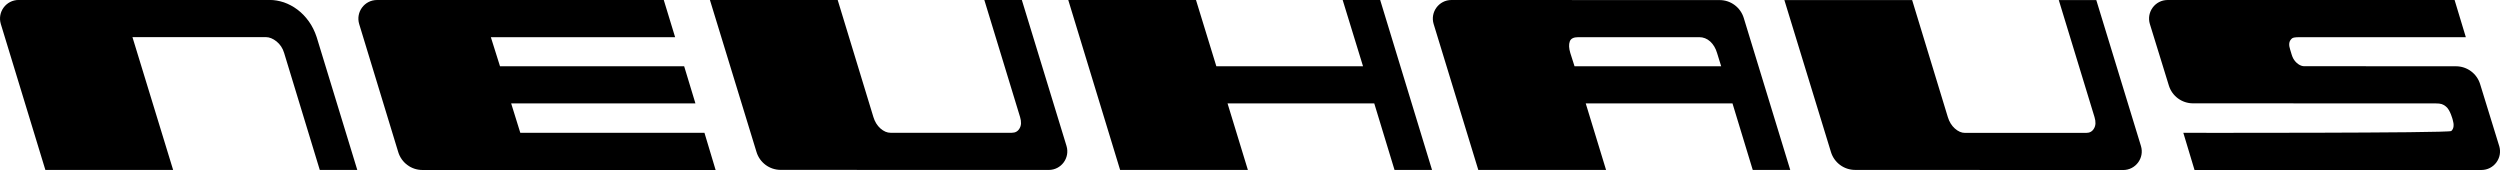
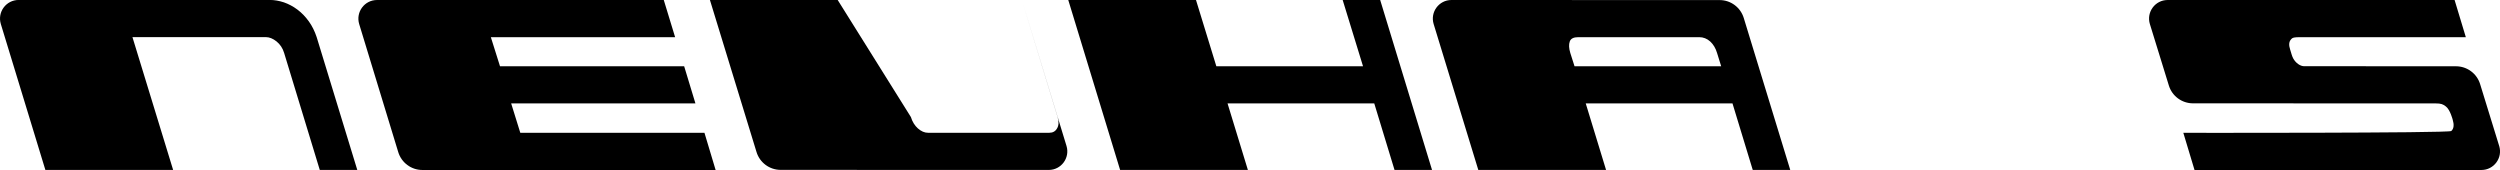
<svg xmlns="http://www.w3.org/2000/svg" viewBox="0 0 667.25 45.38" id="Layer_2">
  <g data-name="Layer_1" id="Layer_1-2">
    <g>
      <path d="M82.41,5.69c-.89-1.25-1.9-2.28-3.03-3.13-1.13-.85-2.33-1.48-3.6-1.93-1.29-.42-2.52-.64-3.71-.64H4.97C1.63,0-.75,3.22.22,6.41l11.89,38.95h34.1l-10.86-35.45h35.62c.92,0,1.88.38,2.84,1.15.96.78,1.65,1.81,2.02,3.06l9.52,31.24h10.01l-10.84-35.45c-.52-1.57-1.2-2.96-2.11-4.23Z" />
      <path d="M188.02,35.45h-49.15s0,0,0,0l-2.44-7.85s0,0,0,0h49.18s0,0,0,0l-3.01-9.92s0,0,0,0h-49.15s0,0,0,0l-2.44-7.75s0,0,0,0h49.18s0,0,0,0L177.16,0h0S100.63,0,100.63,0c-3.34,0-5.73,3.23-4.76,6.43l10.42,34.16c.87,2.84,3.48,4.78,6.45,4.78h78.26s0,0,0,0l-2.98-9.92h0Z" />
      <polygon points="358.36 0 363.79 17.68 324.64 17.68 319.21 0 285.12 0 298.96 45.36 333.06 45.36 327.63 27.6 366.79 27.6 372.2 45.36 382.21 45.36 368.37 0 358.36 0" />
-       <path d="M272.73,0h-10.01l9.54,31.24c.38,1.25.33,2.26-.14,3.03-.45.8-1.15,1.17-2.09,1.17h-32.33c-.94,0-1.83-.38-2.73-1.17-.87-.78-1.48-1.79-1.86-3.03L223.58,0h-34.1l12.43,40.56c.86,2.84,3.48,4.78,6.45,4.78l71.54.02c3.34,0,5.72-3.22,4.75-6.41L272.73,0Z" />
-       <path d="M559.5.02h-10.01l9.54,31.24c.38,1.25.33,2.26-.14,3.03-.45.8-1.15,1.18-2.09,1.18h-32.33c-.94,0-1.83-.38-2.73-1.18-.87-.78-1.48-1.79-1.86-3.03L510.35.02h-34.1l12.43,40.55c.86,2.84,3.48,4.78,6.45,4.78l71.54.03c3.33,0,5.72-3.22,4.75-6.41L559.5.02Z" />
+       <path d="M272.73,0l9.54,31.24c.38,1.25.33,2.26-.14,3.03-.45.8-1.15,1.17-2.09,1.17h-32.33c-.94,0-1.83-.38-2.73-1.17-.87-.78-1.48-1.79-1.86-3.03L223.58,0h-34.1l12.43,40.56c.86,2.84,3.48,4.78,6.45,4.78l71.54.02c3.34,0,5.72-3.22,4.75-6.41L272.73,0Z" />
      <path d="M458.96.02L387.39,0c-3.33,0-5.72,3.22-4.75,6.41l11.92,38.95h34.1l-5.43-17.77h39.17l5.41,17.77h10.01l-12.41-40.56c-.87-2.84-3.48-4.78-6.45-4.78ZM420.24,17.68l-1.13-3.55c-.38-1.25-.42-2.28-.14-3.06.28-.78,1.03-1.15,2.28-1.15h32.26c1.1,0,2.09.38,2.94,1.15.85.78,1.46,1.81,1.83,3.06l1.1,3.55h-39.14Z" />
      <path d="M667.03,38.95l-5.08-16.48c-.86-2.84-3.48-4.78-6.45-4.78l-40.56-.02c-.94,0-2.2-.79-2.91-2.13-.32-.61-.52-1.47-.79-2.32-.36-1.12-.4-2.09.34-2.83.34-.34.63-.47,2.46-.47h44.09L655.13,0h-76.58c-3.33,0-5.72,3.22-4.75,6.41l5.06,16.39c.86,2.84,3.48,4.78,6.45,4.78l64.77.02c1.46,0,1.95.22,2.72.81,1.17.9,1.83,3.55,1.83,3.55.38,1.25.35,2.37-.39,3.01-.67.58-71.51.48-71.51.48l2.99,9.92h76.57c3.33,0,5.72-3.22,4.75-6.41Z" />
    </g>
  </g>
</svg>